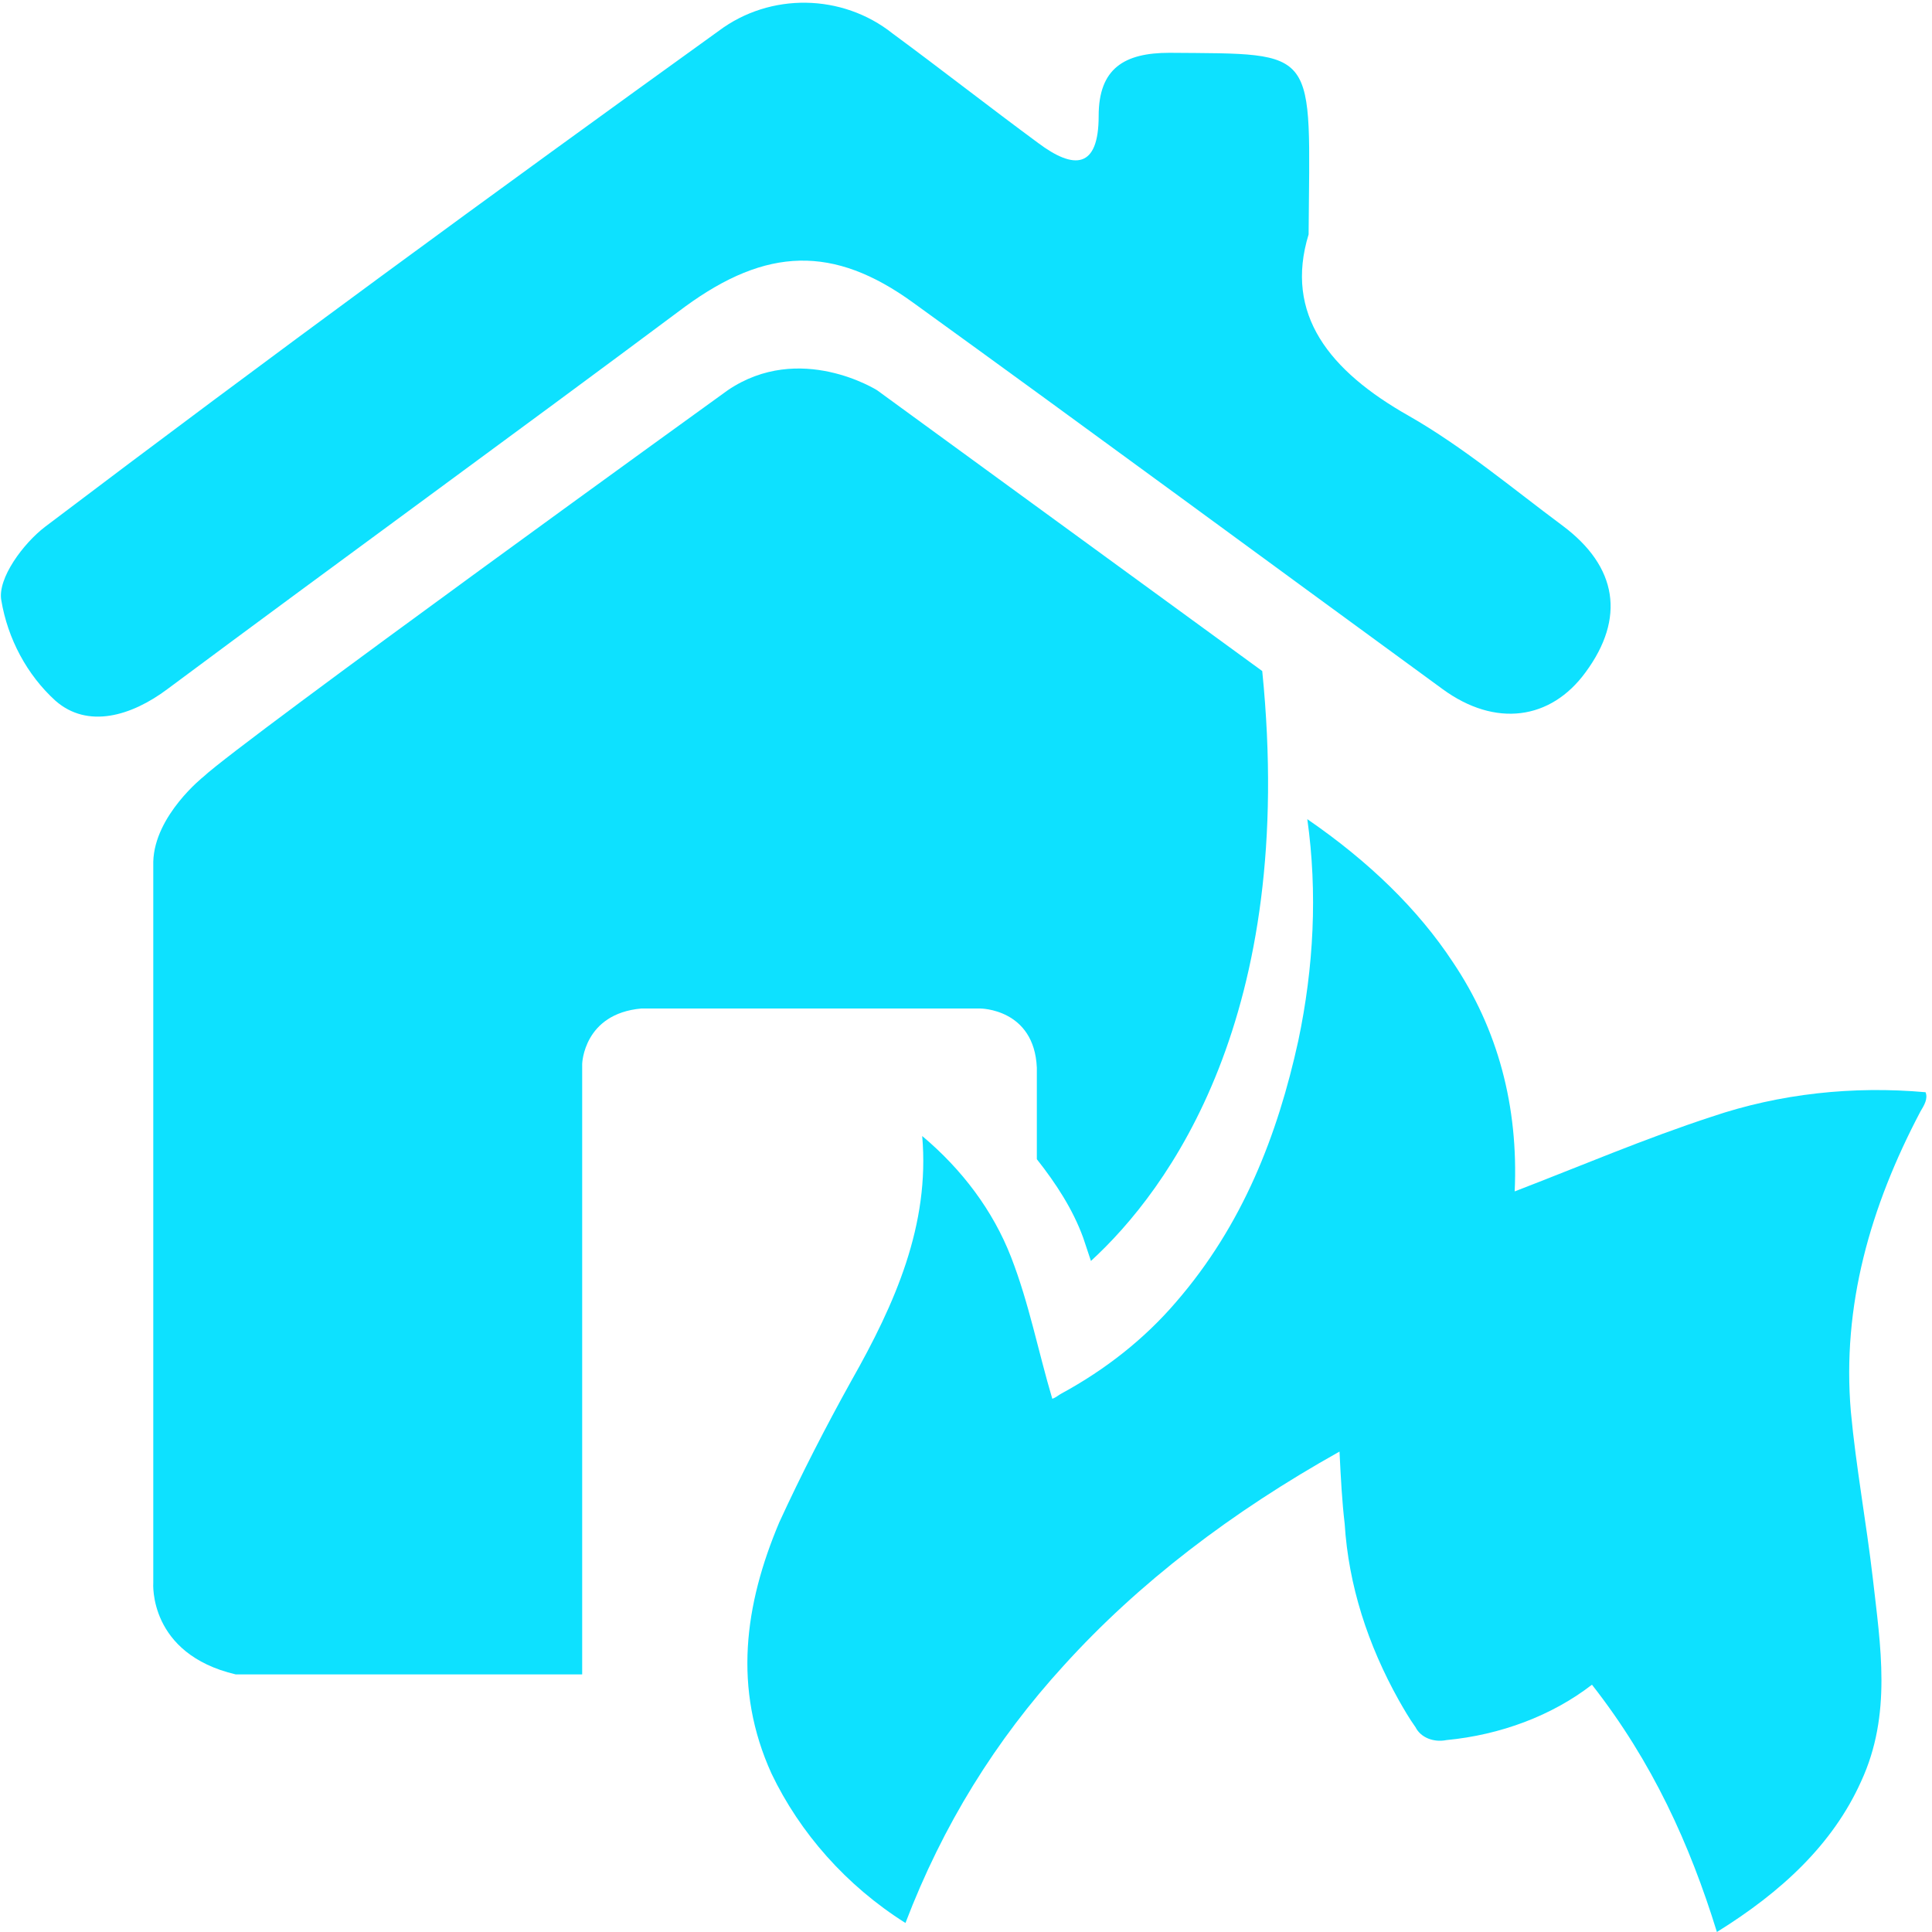
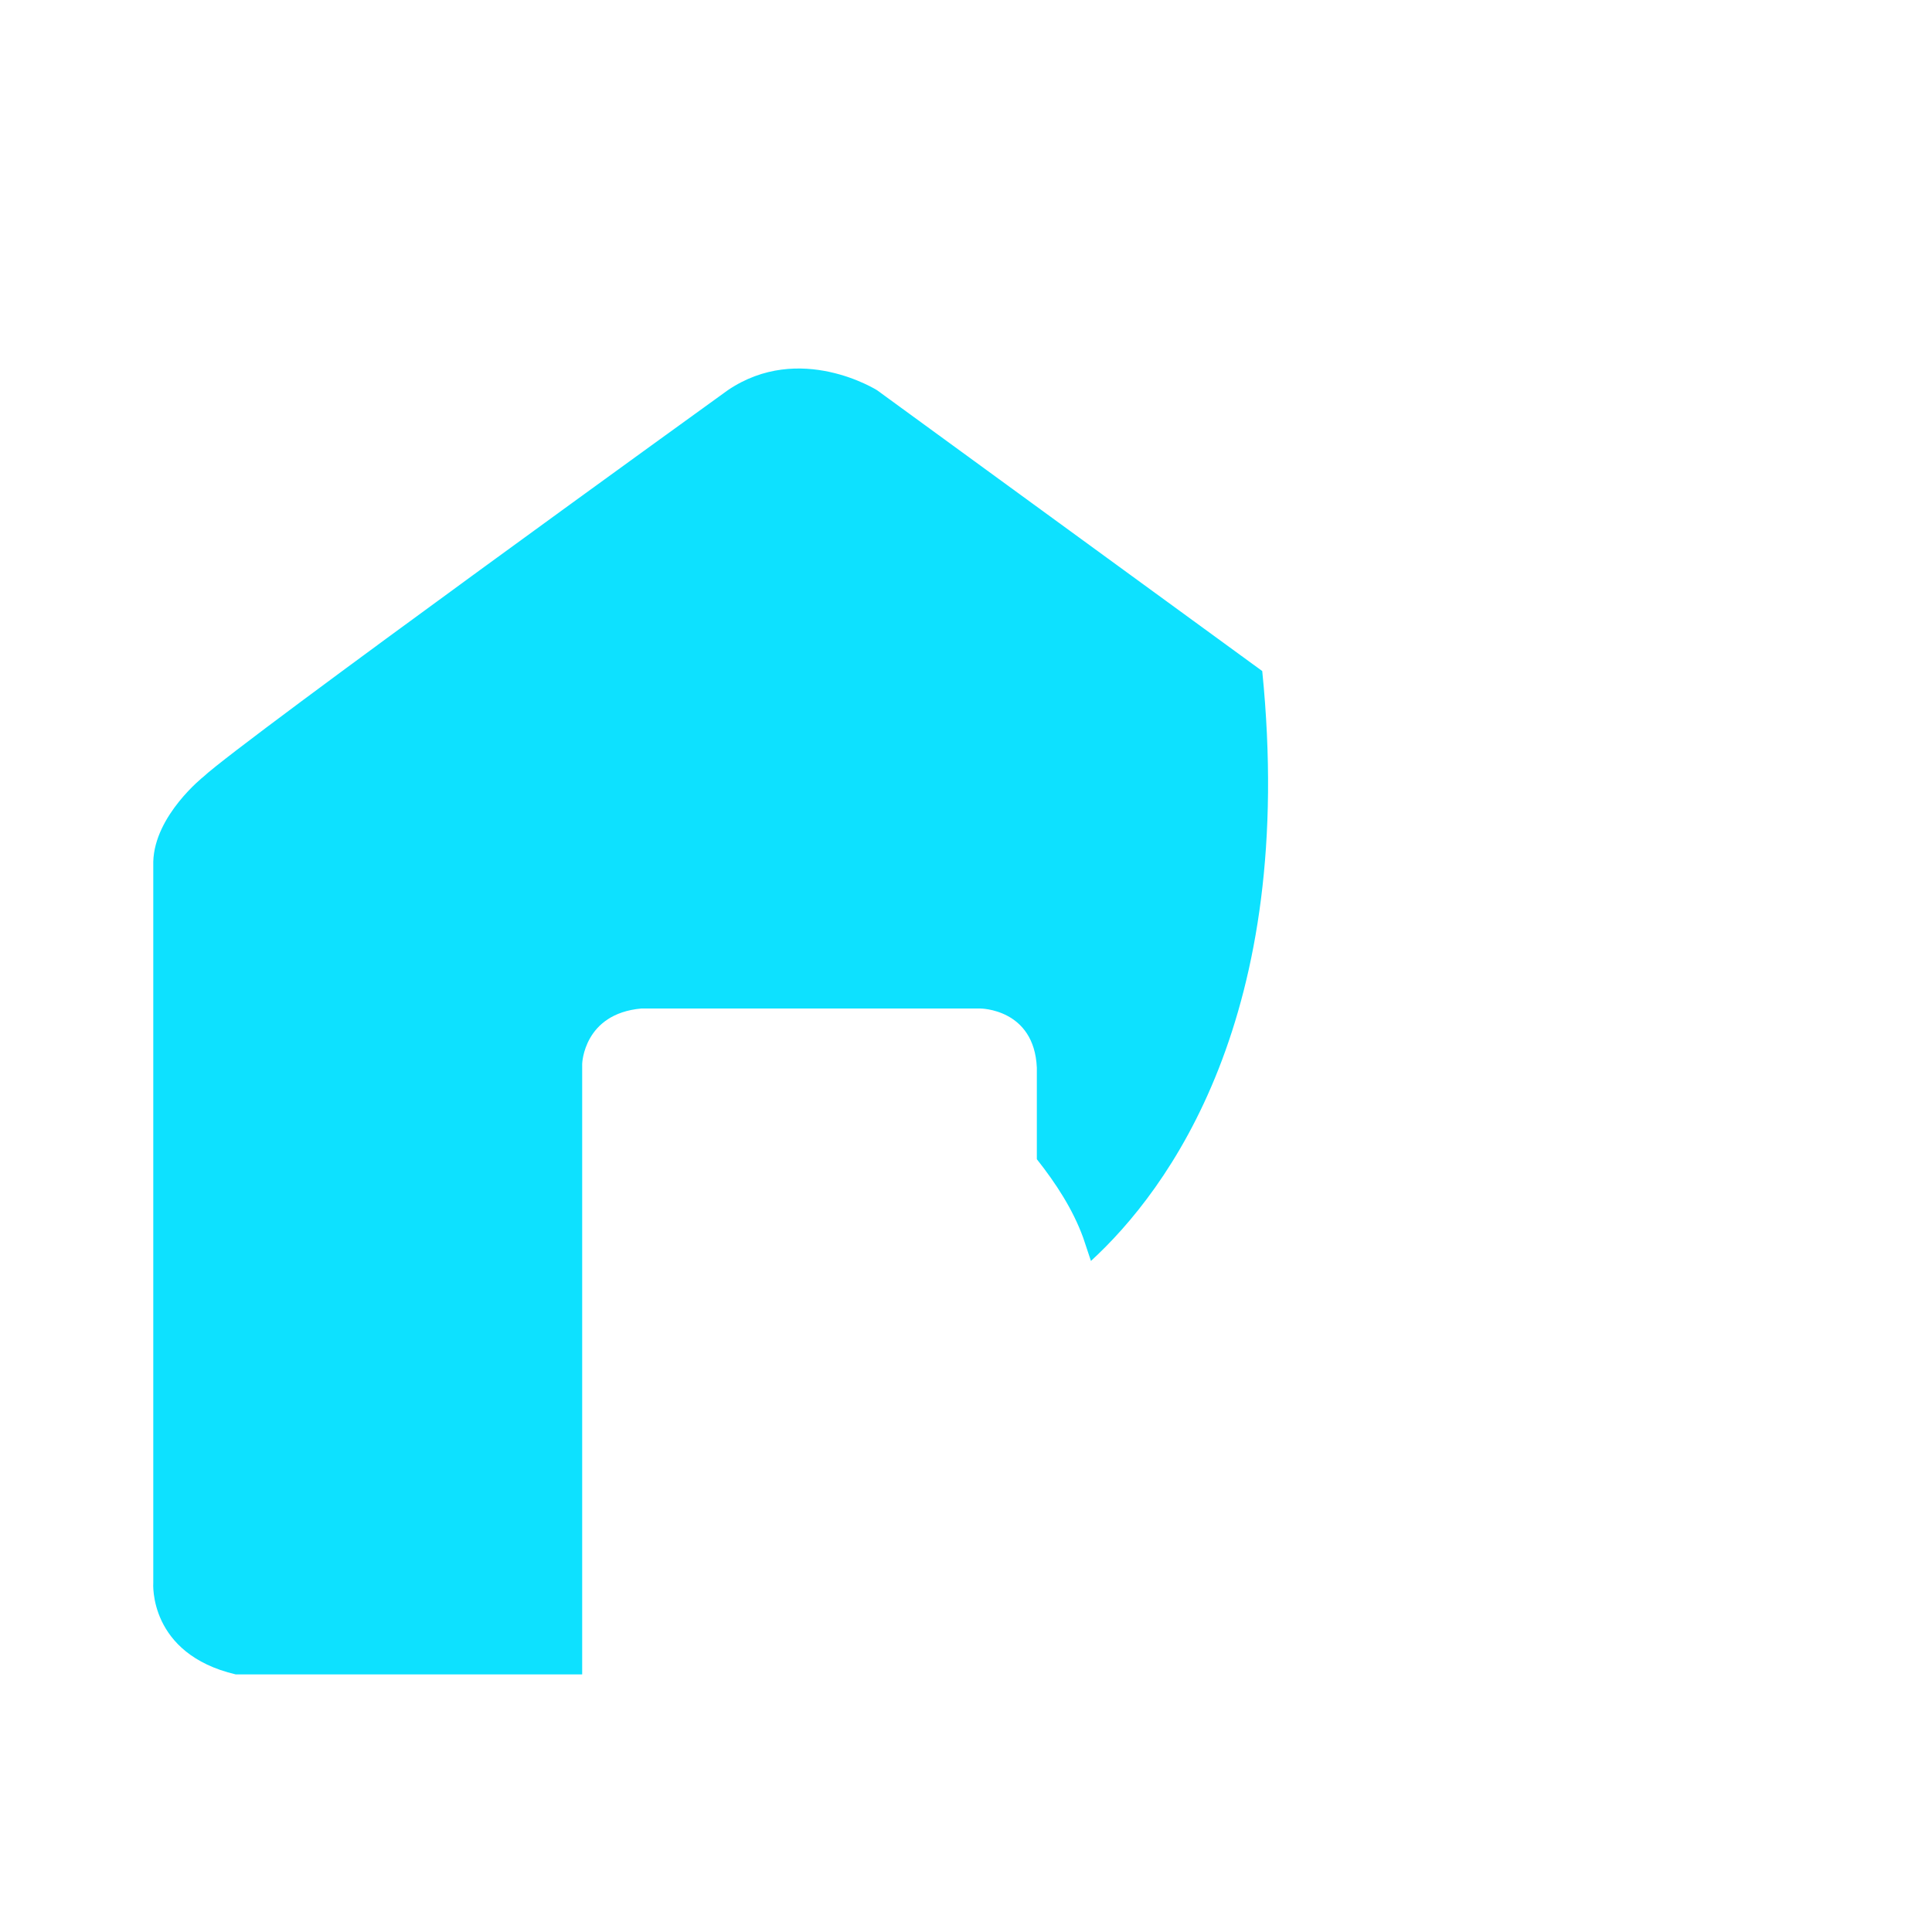
<svg xmlns="http://www.w3.org/2000/svg" version="1.1" id="Réteg_1" x="0px" y="0px" width="150px" height="150px" viewBox="0 0 150 150" style="enable-background:new 0 0 150 150;" xml:space="preserve">
  <style type="text/css">
	.st0{fill:#0DE1FF;}
</style>
-   <path class="st0" d="M121.3,40.8c-3.9-2.9-7.7-6.1-11.9-8.5c-6.2-3.5-9.7-7.9-7.8-14.1c0.1-14.6,0.9-14-10.8-14.1  c-3.5,0-5.5,1.2-5.5,4.9c0,4.1-1.9,4.2-4.7,2.1c-3.8-2.8-7.5-5.7-11.3-8.5c-3.9-3.1-9.5-3.2-13.5-0.2C38.3,15,20.8,27.8,3.5,40.9  c-1.7,1.3-3.7,4-3.4,5.7c0.5,3,2,5.8,4.2,7.8c2.5,2.2,5.9,1.2,8.7-0.9c13.3-9.9,26.8-19.7,40.2-29.7c6.3-4.6,11.5-4.8,17.7-0.3  c13.7,9.9,27.4,20,41.1,30c4.1,3,8.4,2.4,11.1-1.3C126.2,48,125.6,44,121.3,40.8z" />
-   <path class="st0" d="M149.1,86.3c-3.9,7.4-6.1,15.1-5.4,23.3c0.4,4.3,1.2,8.6,1.7,12.9c0.6,5.3,1.5,10.6-0.9,15.8  c-2.2,4.9-6.2,8.6-11.2,11.7c-2.1-6.8-5-13.2-9.7-19.2c-3.1,2.4-7.1,3.9-11.3,4.3c-1,0.2-2-0.2-2.4-1c-0.5-0.7-0.9-1.4-1.3-2.1  c-2.4-4.3-3.9-8.9-4.2-13.7c-0.2-1.7-0.3-3.5-0.4-5.6c-8.4,4.7-15.6,10.2-21.4,16.6c-5.3,5.8-9.4,12.4-12.3,20  c-4.6-2.9-8.2-7-10.4-11.6c-3-6.6-2.1-13.1,0.6-19.5c1.7-3.7,3.6-7.4,5.6-11c3.4-6,6.1-12.1,5.5-19c3.1,2.6,5.5,5.8,6.9,9.4  s2.1,7.3,3.2,11c0.3-0.1,0.5-0.3,0.7-0.4c3.5-1.9,6.5-4.3,8.9-7.1c5.2-6,7.9-13,9.5-20.3c1.2-5.7,1.5-11.5,0.7-17.2  c4.8,3.3,8.6,7,11.3,11.1c3.5,5.2,5.1,11.2,4.8,17.8c5.2-2,10.1-4.1,15.3-5.8c5.3-1.8,11-2.4,16.6-1.9  C149.7,85.3,149.4,85.8,149.1,86.3z" />
  <path class="st0" d="M84.7,97.9c-0.2-0.6-0.4-1.2-0.6-1.8c-0.8-2.2-2.1-4.2-3.6-6.1v-7.1c-0.2-4.6-4.4-4.6-4.4-4.6H49.8  c-4.5,0.4-4.6,4.3-4.6,4.3V130H18.3c-6.8-1.6-6.4-7.1-6.4-7.1v-56c0.1-3.6,3.9-6.6,3.9-6.6c3-2.8,40.7-30,40.7-30  c5.6-3.8,11.6,0,11.6,0L98,52.1C100.7,78.9,90.7,92.4,84.7,97.9z" />
</svg>